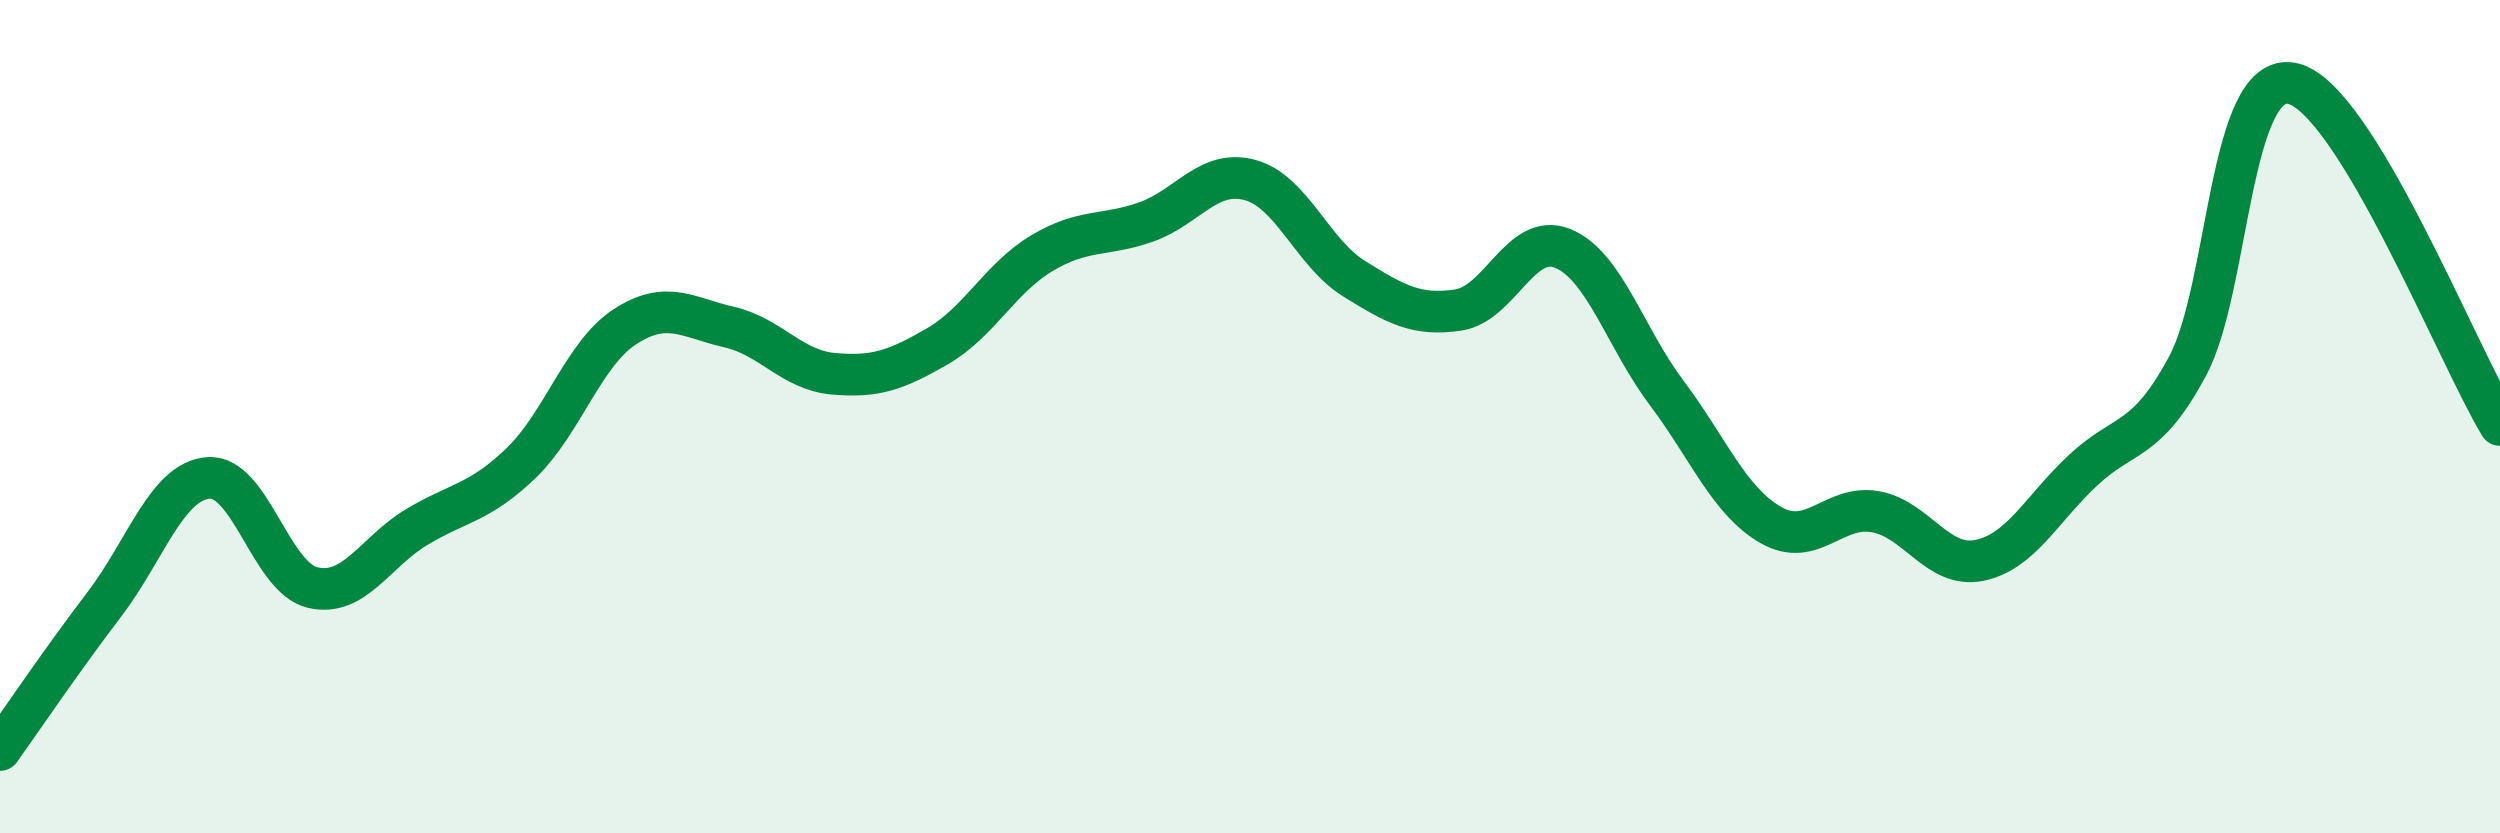
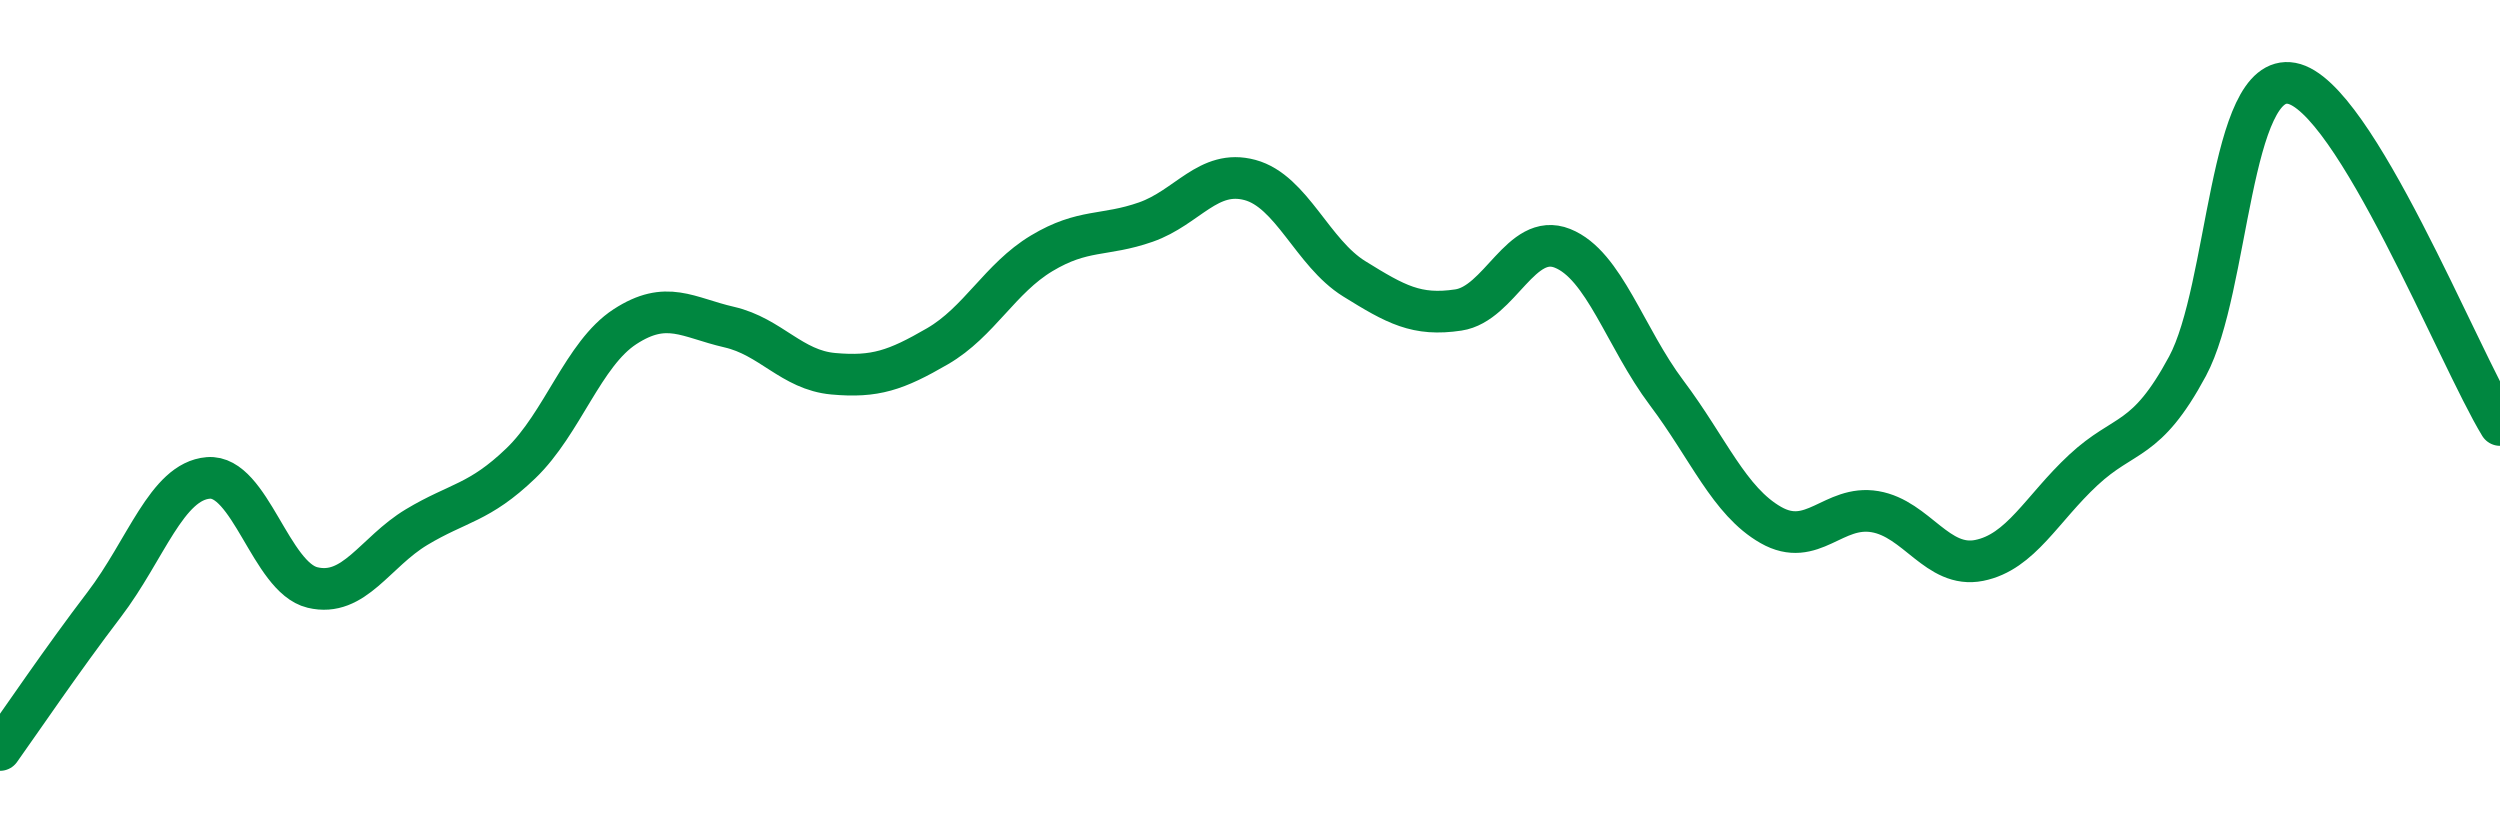
<svg xmlns="http://www.w3.org/2000/svg" width="60" height="20" viewBox="0 0 60 20">
-   <path d="M 0,18 C 0.5,17.3 1.5,15.82 2.5,14.51 C 3.5,13.2 4,11.55 5,11.47 C 6,11.39 6.5,13.86 7.5,14.1 C 8.5,14.34 9,13.25 10,12.65 C 11,12.05 11.5,12.08 12.5,11.12 C 13.5,10.16 14,8.49 15,7.84 C 16,7.19 16.5,7.62 17.5,7.85 C 18.5,8.08 19,8.88 20,8.97 C 21,9.06 21.5,8.89 22.5,8.31 C 23.5,7.73 24,6.68 25,6.08 C 26,5.48 26.5,5.68 27.5,5.33 C 28.5,4.98 29,4.05 30,4.32 C 31,4.59 31.5,6.07 32.5,6.69 C 33.5,7.31 34,7.59 35,7.44 C 36,7.29 36.5,5.56 37.5,5.96 C 38.5,6.36 39,8.1 40,9.43 C 41,10.76 41.5,12.03 42.5,12.6 C 43.5,13.17 44,12.11 45,12.28 C 46,12.45 46.5,13.65 47.5,13.45 C 48.5,13.25 49,12.21 50,11.28 C 51,10.35 51.5,10.65 52.5,8.79 C 53.5,6.93 53.5,1.72 55,2 C 56.5,2.28 59,8.56 60,10.2L60 20L0 20Z" fill="#008740" opacity="0.1" stroke-linecap="round" stroke-linejoin="round" />
  <path d="M 0,18 C 0.5,17.3 1.5,15.82 2.5,14.51 C 3.5,13.2 4,11.55 5,11.47 C 6,11.39 6.5,13.86 7.5,14.1 C 8.5,14.34 9,13.25 10,12.65 C 11,12.05 11.5,12.08 12.5,11.12 C 13.5,10.16 14,8.49 15,7.84 C 16,7.19 16.5,7.62 17.5,7.85 C 18.5,8.08 19,8.88 20,8.97 C 21,9.06 21.5,8.89 22.5,8.31 C 23.5,7.73 24,6.68 25,6.08 C 26,5.48 26.5,5.68 27.5,5.33 C 28.5,4.98 29,4.05 30,4.32 C 31,4.59 31.5,6.07 32.5,6.69 C 33.5,7.31 34,7.59 35,7.44 C 36,7.29 36.5,5.56 37.5,5.96 C 38.5,6.36 39,8.1 40,9.43 C 41,10.76 41.5,12.03 42.5,12.6 C 43.5,13.17 44,12.11 45,12.28 C 46,12.45 46.5,13.65 47.5,13.45 C 48.5,13.25 49,12.21 50,11.28 C 51,10.35 51.5,10.65 52.5,8.79 C 53.5,6.93 53.5,1.72 55,2 C 56.5,2.28 59,8.56 60,10.2" stroke="#008740" stroke-width="1" fill="none" stroke-linecap="round" stroke-linejoin="round" />
</svg>